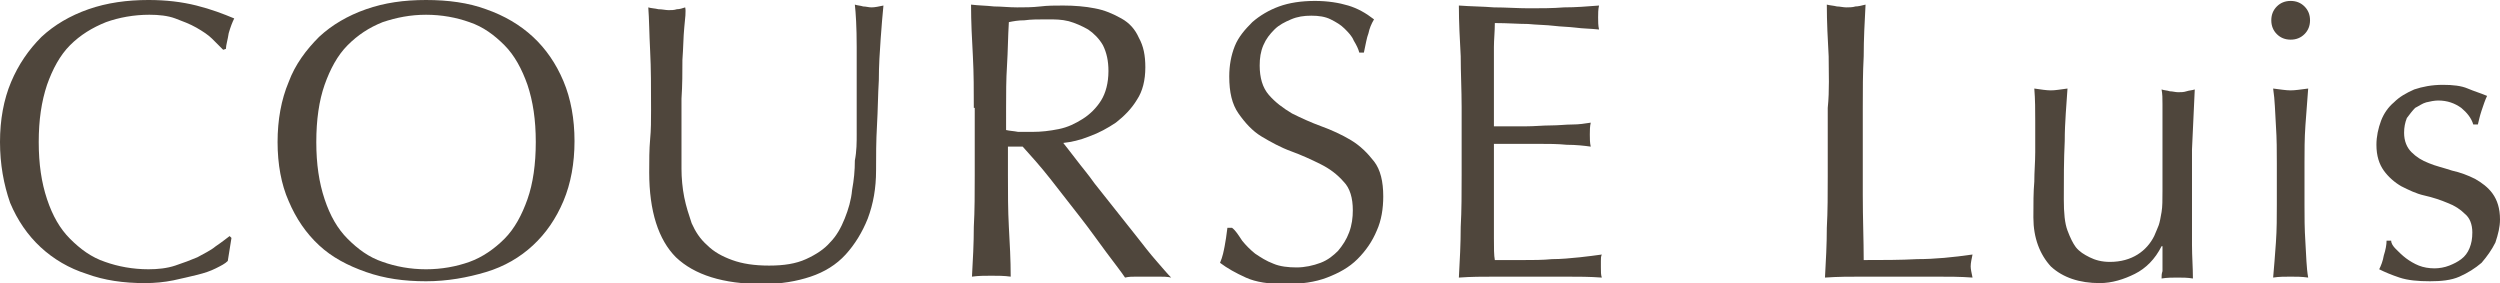
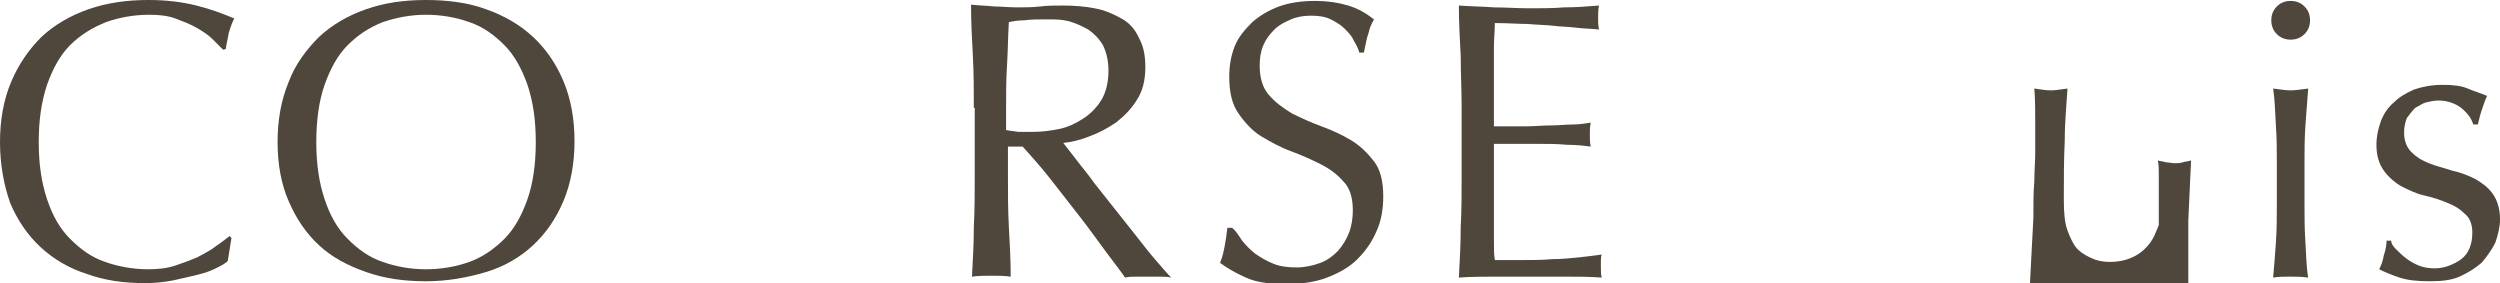
<svg xmlns="http://www.w3.org/2000/svg" enable-background="new 0 0 271.1 30.7" height="30.7" viewBox="0 0 271.1 30.7" width="271.1">
  <g fill="#4f463c">
    <path d="m23.4 29.1c-.6.3-1.2.5-2 .7s-1.7.4-2.6.6c-1 .2-2 .3-3.1.3-2.3 0-4.4-.3-6.3-1-1.9-.6-3.6-1.6-5-2.9s-2.5-2.9-3.3-4.8c-.7-2-1.1-4.2-1.1-6.6s.4-4.6 1.2-6.5 1.9-3.5 3.3-4.9c1.4-1.3 3.1-2.3 5.1-3s4.2-1 6.5-1c1.9 0 3.6.2 5.2.6s2.9.9 4.1 1.4c-.2.4-.4.9-.6 1.6-.1.7-.3 1.3-.3 1.7l-.3.1c-.3-.3-.7-.7-1.2-1.2-.4-.4-1-.8-1.7-1.2s-1.5-.7-2.3-1-1.8-.4-2.8-.4c-1.7 0-3.3.3-4.7.8-1.5.6-2.8 1.4-3.9 2.5s-1.9 2.6-2.5 4.3c-.6 1.8-.9 3.8-.9 6.2s.3 4.4.9 6.2 1.4 3.2 2.5 4.3 2.3 2 3.8 2.5c1.4.5 3 .8 4.7.8 1 0 2-.1 2.9-.4s1.7-.6 2.4-.9c.7-.4 1.4-.7 2-1.2.6-.4 1.1-.8 1.5-1.1l.2.2-.4 2.5c-.3.3-.7.5-1.3.8z" />
    <path d="m30.1 15.4c0-2.4.4-4.6 1.2-6.5.7-1.9 1.9-3.5 3.3-4.9 1.4-1.3 3.1-2.3 5.1-3s4.1-1 6.5-1 4.6.3 6.5 1c2 .7 3.7 1.7 5.1 3s2.5 2.9 3.3 4.8 1.2 4.1 1.2 6.5-.4 4.6-1.2 6.5-1.9 3.5-3.3 4.8-3.1 2.3-5.1 2.9-4.2 1-6.5 1c-2.4 0-4.5-.3-6.5-1s-3.7-1.6-5.1-2.9-2.5-2.9-3.3-4.8c-.8-1.8-1.2-4-1.2-6.4zm28 0c0-2.4-.3-4.4-.9-6.2-.6-1.7-1.4-3.2-2.5-4.3s-2.3-2-3.8-2.5c-1.4-.5-3-.8-4.7-.8s-3.2.3-4.7.8c-1.5.6-2.7 1.4-3.8 2.5s-1.9 2.6-2.5 4.3-.9 3.8-.9 6.2.3 4.4.9 6.2 1.4 3.2 2.5 4.3 2.3 2 3.8 2.5c1.4.5 3 .8 4.7.8s3.3-.3 4.7-.8 2.7-1.4 3.8-2.5 1.9-2.6 2.5-4.3.9-3.8.9-6.2z" />
-     <path d="m92.9 14.5c0-4.1 0-7.2 0-9.4s-.1-3.7-.2-4.6c.3.1.6.1.9.2.3 0 .6.1.9.1.4 0 .8-.1 1.3-.2-.1 1-.2 2.2-.3 3.6s-.2 2.9-.2 4.5c-.1 1.6-.1 3.2-.2 4.9s-.1 3.3-.1 4.9c0 1.9-.3 3.6-.9 5.2-.6 1.5-1.4 2.8-2.4 3.9s-2.3 1.9-3.8 2.4-3.2.8-5.2.8c-4.3 0-7.4-1-9.4-2.9-1.9-1.9-2.9-5-2.9-9.2 0-1.3 0-2.5.1-3.6.1-1 .1-2.1.1-3.2 0-2.4 0-4.5-.1-6.4s-.1-3.4-.2-4.7c.3.1.7.1 1.1.2.4 0 .8.1 1.1.1s.6 0 .9-.1c.3 0 .6-.1.9-.2.1.4 0 1.2-.1 2.2s-.1 2.2-.2 3.5c0 1.3 0 2.7-.1 4.2v4.6 3c0 1 .1 2.1.3 3.1s.5 1.9.8 2.8c.4.9.9 1.7 1.7 2.4.7.7 1.6 1.2 2.7 1.6s2.4.6 4 .6 2.9-.2 4-.7 2-1.1 2.6-1.8c.7-.7 1.2-1.6 1.6-2.6s.7-2 .8-3.1c.2-1.1.3-2.1.3-3.2.2-1 .2-2 .2-2.9z" />
    <path d="m105.6 11.7c0-1.9 0-3.7-.1-5.6-.1-1.8-.2-3.7-.2-5.6.8.1 1.6.1 2.5.2.8 0 1.6.1 2.5.1.8 0 1.6 0 2.5-.1.8-.1 1.6-.1 2.5-.1 1.2 0 2.4.1 3.4.3 1.1.2 2 .6 2.9 1.1s1.5 1.2 1.9 2.1c.5.9.7 1.9.7 3.2 0 1.4-.3 2.6-.9 3.5-.6 1-1.4 1.8-2.3 2.5-.9.6-1.8 1.1-2.9 1.5-1 .4-1.9.6-2.8.7.3.4.8 1 1.4 1.8s1.3 1.6 2 2.6c.7.9 1.5 1.9 2.3 2.9s1.6 2 2.3 2.9 1.4 1.8 2.1 2.6 1.2 1.4 1.6 1.8c-.4-.1-.9-.1-1.3-.1s-.9 0-1.3 0-.8 0-1.2 0-.8 0-1.2.1c-.4-.6-1.1-1.5-2-2.7s-1.8-2.5-2.9-3.9-2.1-2.7-3.2-4.1-2.1-2.5-3-3.5h-1.6v3.1c0 1.9 0 3.8.1 5.6s.2 3.6.2 5.4c-.7-.1-1.4-.1-2.1-.1s-1.4 0-2.1.1c.1-1.8.2-3.6.2-5.4.1-1.8.1-3.7.1-5.6v-7.3zm3.5 2.4c.4.1.8.1 1.3.2h1.6c.9 0 1.8-.1 2.8-.3s1.8-.6 2.6-1.1 1.5-1.2 2-2 .8-1.9.8-3.2c0-1.1-.2-2-.6-2.8-.4-.7-1-1.3-1.6-1.7-.7-.4-1.4-.7-2.1-.9-.8-.2-1.5-.2-2.3-.2-1 0-1.8 0-2.5.1-.7 0-1.2.1-1.7.2-.1 1.6-.1 3.1-.2 4.7-.1 1.5-.1 3.1-.1 4.6z" />
    <path d="m134.7 26.1c.4.5.9 1 1.4 1.4.6.4 1.2.8 2 1.1.7.3 1.6.4 2.5.4s1.8-.2 2.6-.5 1.4-.8 1.9-1.3c.5-.6.9-1.2 1.2-2s.4-1.6.4-2.4c0-1.3-.3-2.4-1-3.1-.7-.8-1.5-1.4-2.5-1.9s-2.1-1-3.2-1.4-2.2-1-3.2-1.6-1.8-1.5-2.5-2.5-1-2.3-1-4c0-1.2.2-2.3.6-3.3s1.1-1.8 1.9-2.6c.8-.7 1.8-1.3 2.9-1.7s2.4-.6 3.9-.6c1.4 0 2.6.2 3.6.5s1.9.8 2.8 1.5c-.3.5-.5 1-.6 1.5-.2.5-.3 1.2-.5 2.1h-.5c-.1-.4-.3-.8-.6-1.3-.2-.5-.6-.9-1-1.3s-.9-.7-1.5-1-1.3-.4-2.1-.4-1.5.1-2.2.4-1.3.6-1.8 1.1-.9 1-1.2 1.7-.4 1.4-.4 2.2c0 1.3.3 2.4 1 3.2s1.5 1.4 2.5 2c1 .5 2.1 1 3.2 1.4s2.2.9 3.2 1.5 1.8 1.4 2.5 2.3 1 2.2 1 3.8c0 1.3-.2 2.6-.7 3.7-.5 1.2-1.2 2.2-2.1 3.1s-2 1.5-3.3 2-2.8.7-4.5.7c-1.8 0-3.2-.2-4.3-.7s-2-1-2.8-1.6c.3-.7.4-1.3.5-1.8s.2-1.2.3-2h.5c.4.3.7.8 1.1 1.4z" />
    <path d="m158.4 6.1c-.1-1.8-.2-3.7-.2-5.5 1.3.1 2.6.1 3.8.2 1.3 0 2.6.1 3.8.1s2.6 0 3.8-.1c1.3 0 2.5-.1 3.8-.2-.1.4-.1.9-.1 1.3s0 .9.1 1.3c-.9-.1-1.8-.1-2.5-.2-.8-.1-1.6-.1-2.4-.2s-1.8-.1-2.8-.2c-1 0-2.2-.1-3.6-.1 0 .9-.1 1.8-.1 2.6s-0 1.9-0 2.9v3.3 2.4h3.4c1 0 1.9-.1 2.8-.1.8 0 1.6-.1 2.3-.1s1.4-.1 2-.2c-.1.4-.1.9-.1 1.3s0 .9.1 1.3c-.7-.1-1.6-.2-2.6-.2-1-.1-2-.1-3-.1s-1.9 0-2.8 0-1.6 0-2.1 0v.8 1.1 1.7 2.6 4c0 1.1 0 1.9.1 2.4h3c1.1 0 2.2 0 3.2-.1 1 0 2-.1 3-.2.9-.1 1.7-.2 2.4-.3-.1.2-.1.4-.1.7v.7c0 .5 0 .8.1 1.1-1.3-.1-2.6-.1-3.8-.1-1.3 0-2.6 0-3.9 0s-2.6 0-3.9 0-2.6 0-3.9.1c.1-1.8.2-3.7.2-5.5.1-1.8.1-3.7.1-5.6v-7.4c0-1.8-.1-3.7-.1-5.5z" />
-     <path d="m198.3 6.1c-.1-1.8-.2-3.7-.2-5.6.4.1.7.1 1.1.2.3 0 .7.1 1 .1s.7 0 1-.1c.3 0 .7-.1 1.1-.2-.1 1.9-.2 3.7-.2 5.6-.1 1.8-.1 3.7-.1 5.6v9.4c0 2.7.1 5 .1 7.1 2 0 4 0 5.8-.1 1.9 0 3.9-.2 6-.5-.1.5-.2.9-.2 1.3 0 .3.1.7.2 1.2-1.3-.1-2.6-.1-4-.1-1.3 0-2.6 0-4 0s-2.7 0-4 0-2.6 0-4 .1c.1-1.8.2-3.6.2-5.4.1-1.8.1-3.7.1-5.6v-7.4c.2-1.9.1-3.8.1-5.6z" />
-     <path d="m220.5 23.6c0-1.5 0-2.8.1-3.9 0-1.1.1-2.1.1-3.2 0-1 0-2.1 0-3.3s0-2.4-.1-3.6c.7.1 1.3.2 1.8.2s1-.1 1.8-.2c-.1 1.7-.3 3.6-.3 5.7-.1 2-.1 4.1-.1 6.3 0 1.5.1 2.6.4 3.4s.6 1.4.9 1.8c.4.5.9.8 1.5 1.1s1.3.5 2.2.5c1.2 0 2.2-.3 3-.8s1.4-1.2 1.8-2c.2-.5.4-.9.5-1.2s.2-.8.3-1.4.1-1.3.1-2.3 0-2.3 0-4v-3.6c0-.6 0-1.2 0-1.8s0-1.1-.1-1.6c.3.1.6.1.9.2.3 0 .6.1.9.1s.6 0 .9-.1.6-.1.9-.2c-.1 2.2-.2 4.4-.3 6.5v6.6 3.8c0 1.2.1 2.4.1 3.6-.6-.1-1.1-.1-1.7-.1-.5 0-1.1 0-1.7.1 0-.3 0-.5.1-.8 0-.3 0-.6 0-.9v-1.8h-.1c-.7 1.4-1.7 2.4-2.9 3s-2.5 1-3.8 1c-2.2 0-4-.6-5.3-1.8-1.2-1.3-1.9-3.1-1.9-5.3z" />
+     <path d="m220.5 23.6c0-1.5 0-2.8.1-3.9 0-1.1.1-2.1.1-3.2 0-1 0-2.1 0-3.3s0-2.4-.1-3.6c.7.1 1.3.2 1.8.2s1-.1 1.8-.2c-.1 1.7-.3 3.6-.3 5.7-.1 2-.1 4.1-.1 6.3 0 1.5.1 2.6.4 3.4s.6 1.4.9 1.8c.4.5.9.8 1.5 1.1s1.3.5 2.2.5c1.2 0 2.2-.3 3-.8s1.4-1.2 1.8-2c.2-.5.4-.9.5-1.2v-3.6c0-.6 0-1.2 0-1.8s0-1.1-.1-1.6c.3.1.6.1.9.2.3 0 .6.1.9.1s.6 0 .9-.1.6-.1.9-.2c-.1 2.2-.2 4.4-.3 6.5v6.6 3.8c0 1.2.1 2.4.1 3.6-.6-.1-1.1-.1-1.7-.1-.5 0-1.1 0-1.7.1 0-.3 0-.5.1-.8 0-.3 0-.6 0-.9v-1.8h-.1c-.7 1.4-1.7 2.4-2.9 3s-2.5 1-3.8 1c-2.2 0-4-.6-5.3-1.8-1.2-1.3-1.9-3.1-1.9-5.3z" />
    <path d="m246.3 2.2c0-.6.2-1.1.6-1.5s.9-.6 1.5-.6 1.1.2 1.5.6.6.9.6 1.5-.2 1.1-.6 1.5-.9.6-1.5.6-1.1-.2-1.5-.6-.6-.9-.6-1.5zm.6 15.5c0-1.3 0-2.6-.1-4.1s-.1-2.7-.3-4c.8.1 1.4.2 1.9.2s1.1-.1 1.9-.2c-.1 1.2-.2 2.6-.3 4s-.1 2.8-.1 4.1v4.5c0 1.3 0 2.6.1 4.1s.1 2.7.3 3.8c-.7-.1-1.3-.1-1.9-.1s-1.3 0-1.9.1c.1-1.1.2-2.4.3-3.8s.1-2.8.1-4.1z" />
    <path d="m259.8 27c.3.3.7.7 1.1 1s.9.6 1.4.8 1.1.3 1.7.3c.5 0 1.1-.1 1.6-.3s.9-.4 1.3-.7.7-.7.9-1.2.3-1 .3-1.7c0-.9-.3-1.6-.8-2-.5-.5-1.1-.9-1.9-1.2-.7-.3-1.6-.6-2.5-.8s-1.7-.6-2.5-1c-.7-.4-1.4-1-1.9-1.7s-.8-1.6-.8-2.8c0-.9.2-1.8.5-2.6s.8-1.5 1.4-2c.6-.6 1.3-1 2.2-1.4.9-.3 1.9-.5 3.1-.5 1.1 0 2 .1 2.7.4s1.4.5 2.1.8c-.2.4-.4 1-.6 1.6s-.3 1.1-.4 1.5h-.5c-.2-.7-.7-1.3-1.3-1.8-.7-.5-1.5-.8-2.5-.8-.4 0-.9.1-1.3.2s-.8.4-1.2.6c-.3.3-.6.7-.9 1.1-.2.5-.3 1-.3 1.6 0 .9.3 1.6.8 2.1s1.1.9 1.9 1.2c.7.3 1.6.5 2.5.8.9.2 1.7.5 2.5.9.7.4 1.4.9 1.9 1.6s.8 1.6.8 2.8c0 .8-.2 1.6-.5 2.5-.4.8-.9 1.5-1.5 2.2-.7.6-1.5 1.1-2.4 1.5s-2 .5-3.2.5c-1.3 0-2.4-.1-3.3-.4s-1.6-.6-2.2-.9c.2-.4.4-.9.5-1.5.2-.6.3-1.2.3-1.6h.5c-0 .3.2.6.5.9z" />
  </g>
</svg>